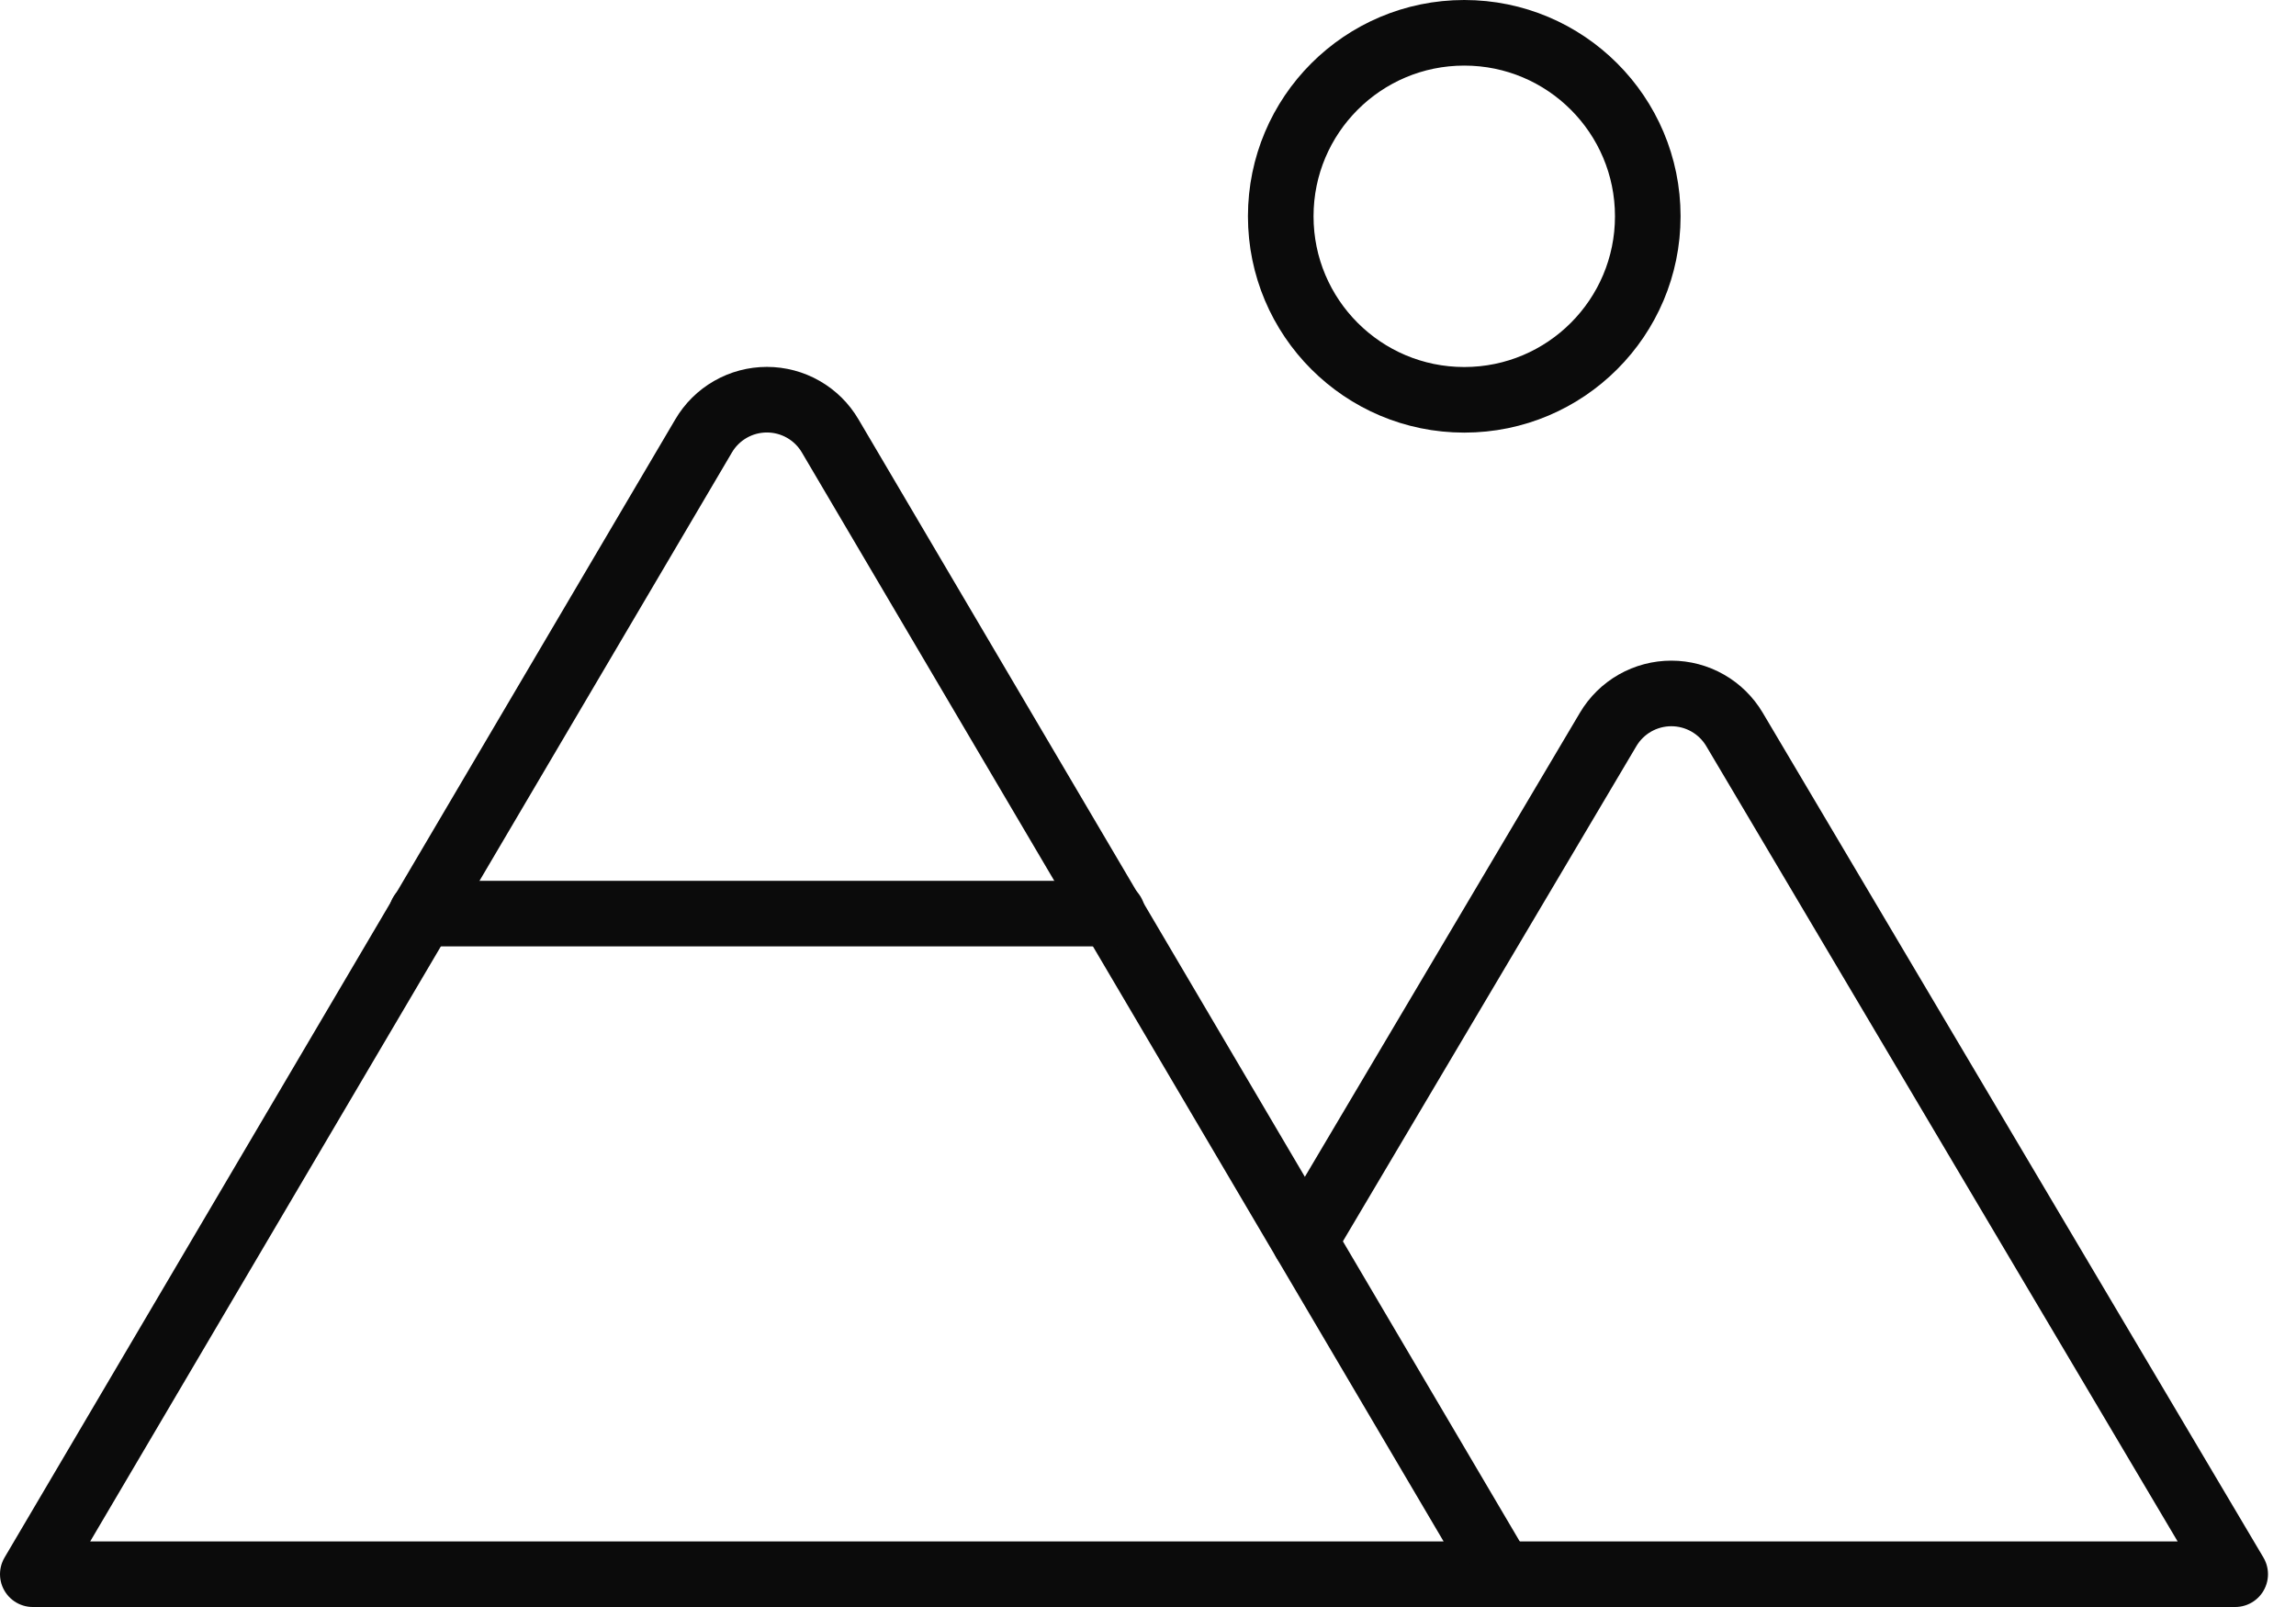
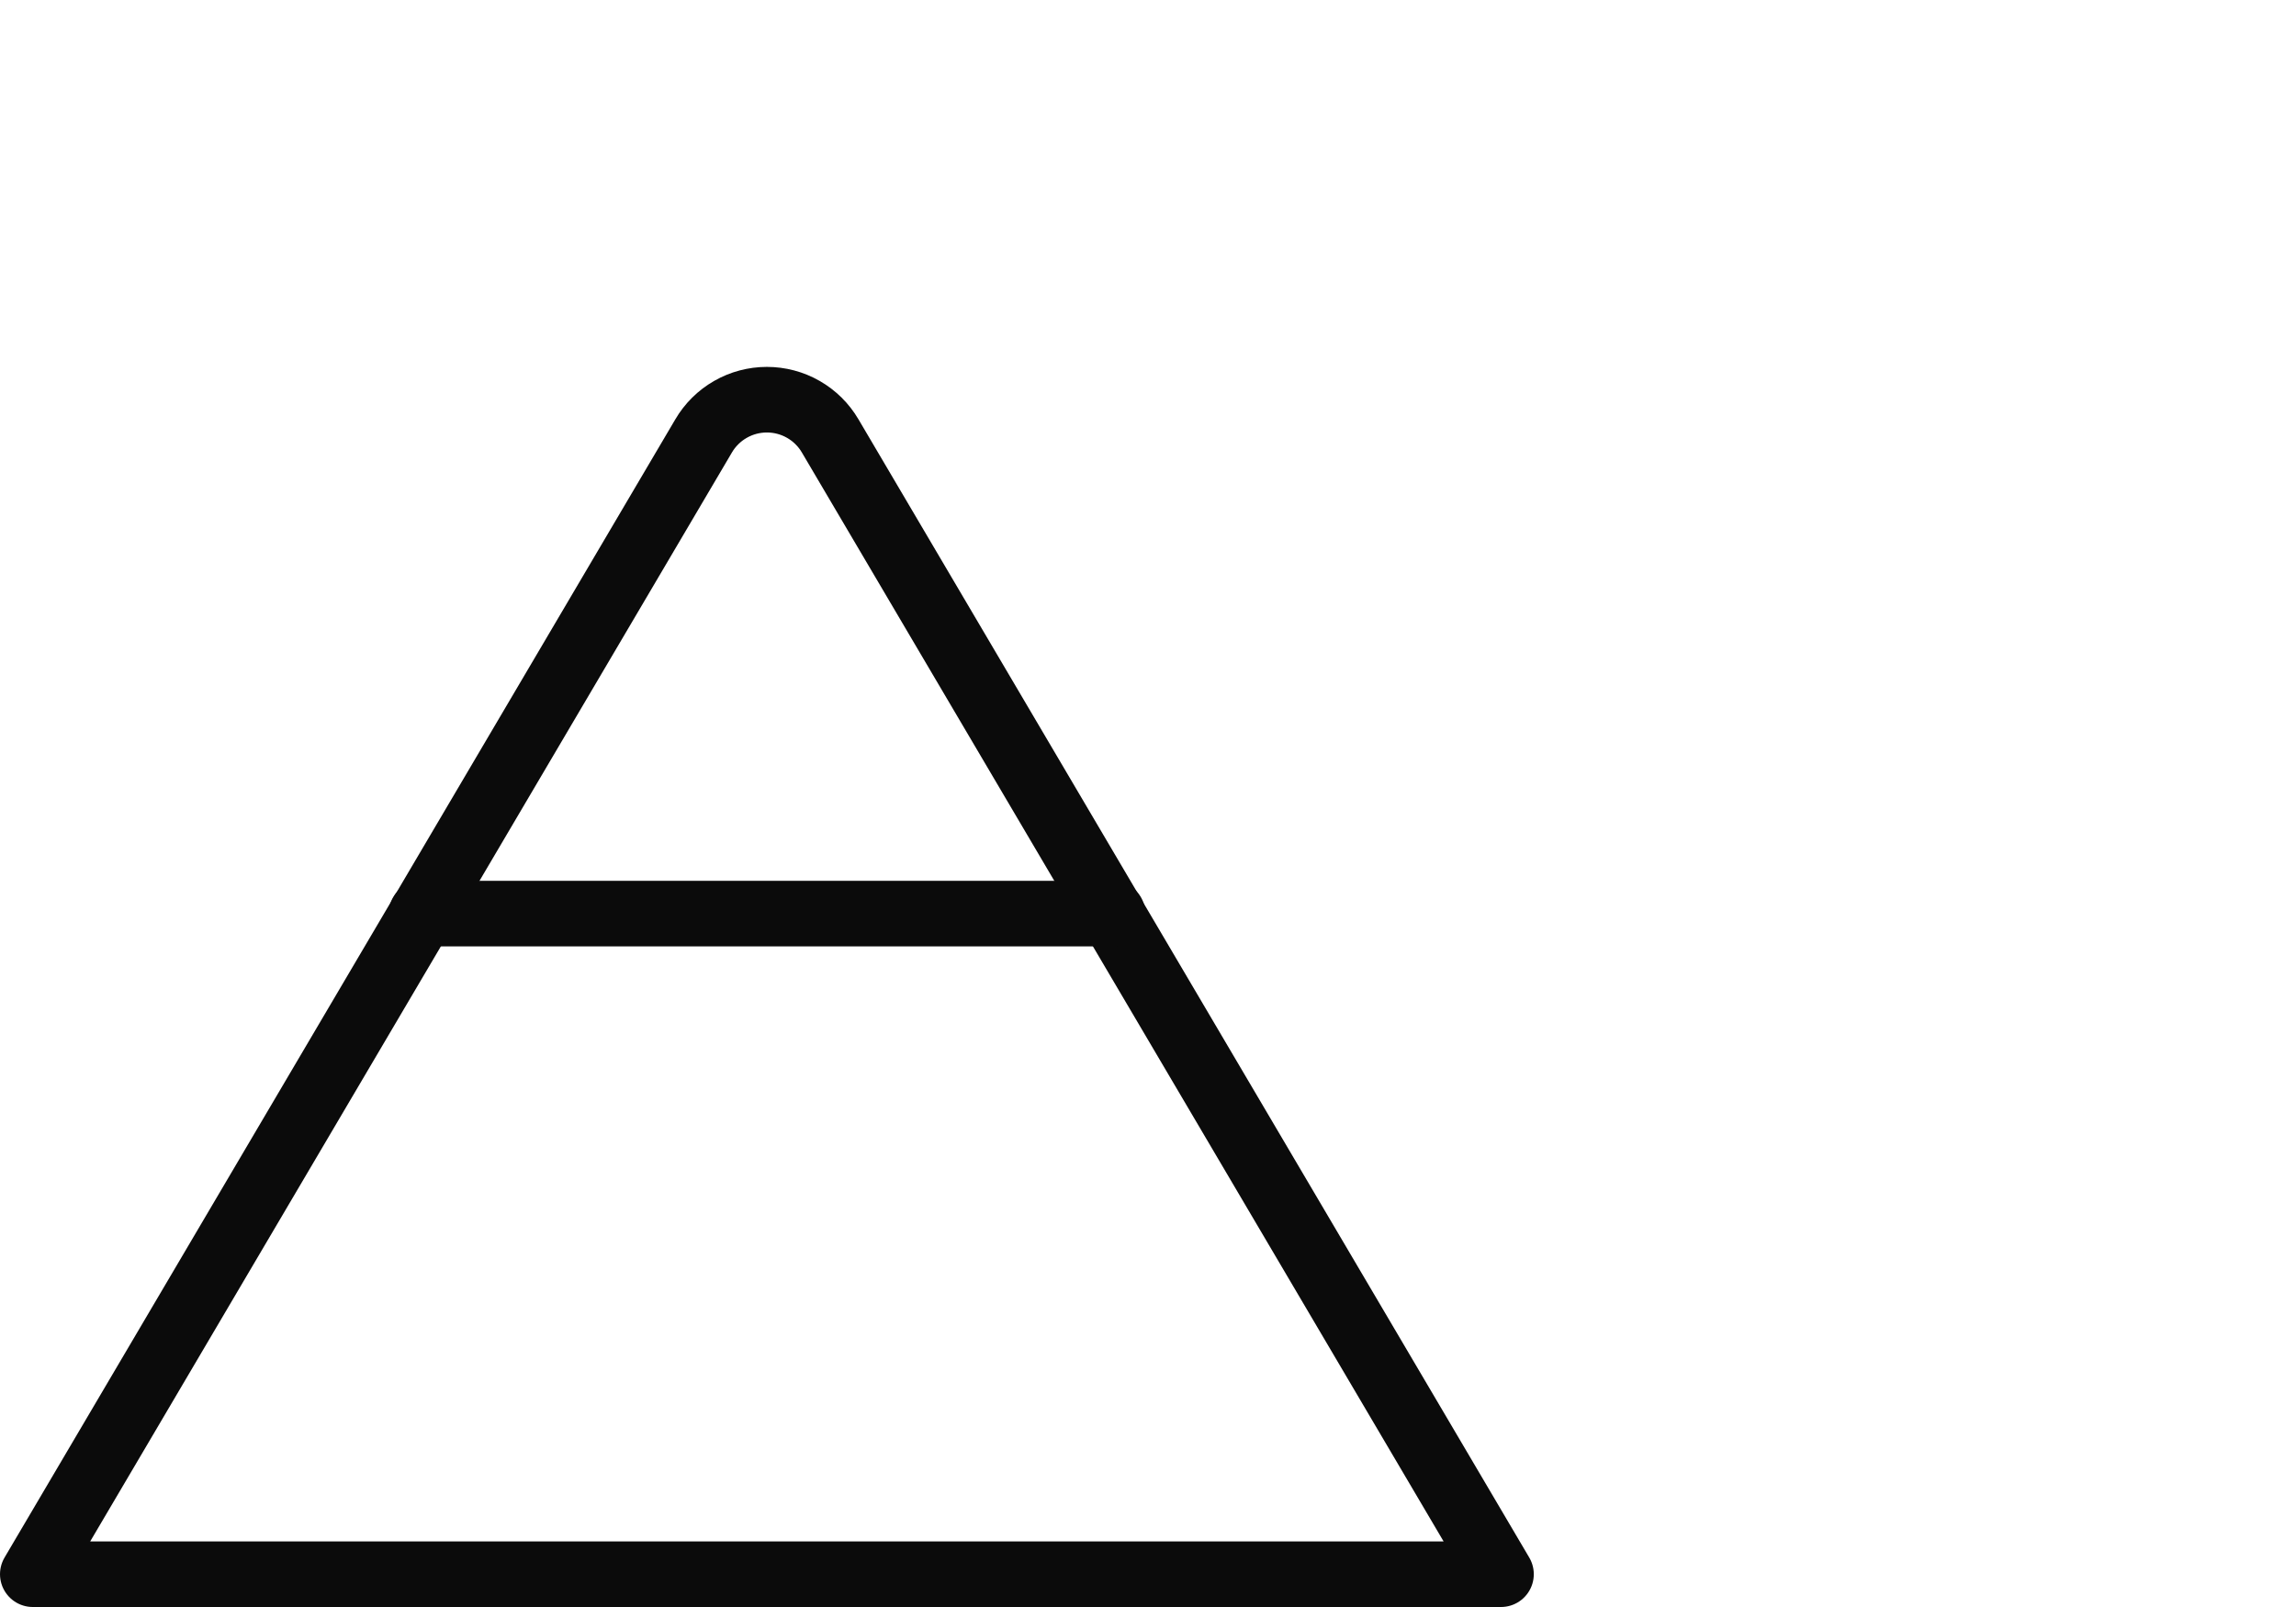
<svg xmlns="http://www.w3.org/2000/svg" width="70" height="49" viewBox="0 0 70 49" fill="none">
-   <path d="M44.642 12.191C47.732 12.191 50.237 9.685 50.237 6.595C50.237 3.505 47.732 1 44.642 1C41.552 1 39.047 3.505 39.047 6.595C39.047 9.685 41.552 12.191 44.642 12.191Z" stroke="#0B0B0B" stroke-width="2" stroke-linecap="round" stroke-linejoin="round" />
  <path d="M1 48L21.451 13.293C21.648 12.956 21.93 12.677 22.269 12.483C22.607 12.289 22.991 12.187 23.381 12.187C23.771 12.187 24.155 12.289 24.493 12.483C24.832 12.677 25.114 12.956 25.311 13.293L45.762 48H1Z" stroke="#0B0B0B" stroke-width="2" stroke-linecap="round" stroke-linejoin="round" />
  <path d="M12.852 27.857H33.918" stroke="#0B0B0B" stroke-width="2" stroke-linecap="round" stroke-linejoin="round" />
-   <path d="M39.781 37.847L49.03 22.24C49.228 21.906 49.51 21.629 49.847 21.437C50.185 21.245 50.567 21.144 50.955 21.144C51.343 21.144 51.725 21.245 52.062 21.437C52.4 21.629 52.681 21.906 52.88 22.24L68.146 48H45.765" stroke="#0B0B0B" stroke-width="2" stroke-linecap="round" stroke-linejoin="round" />
</svg>